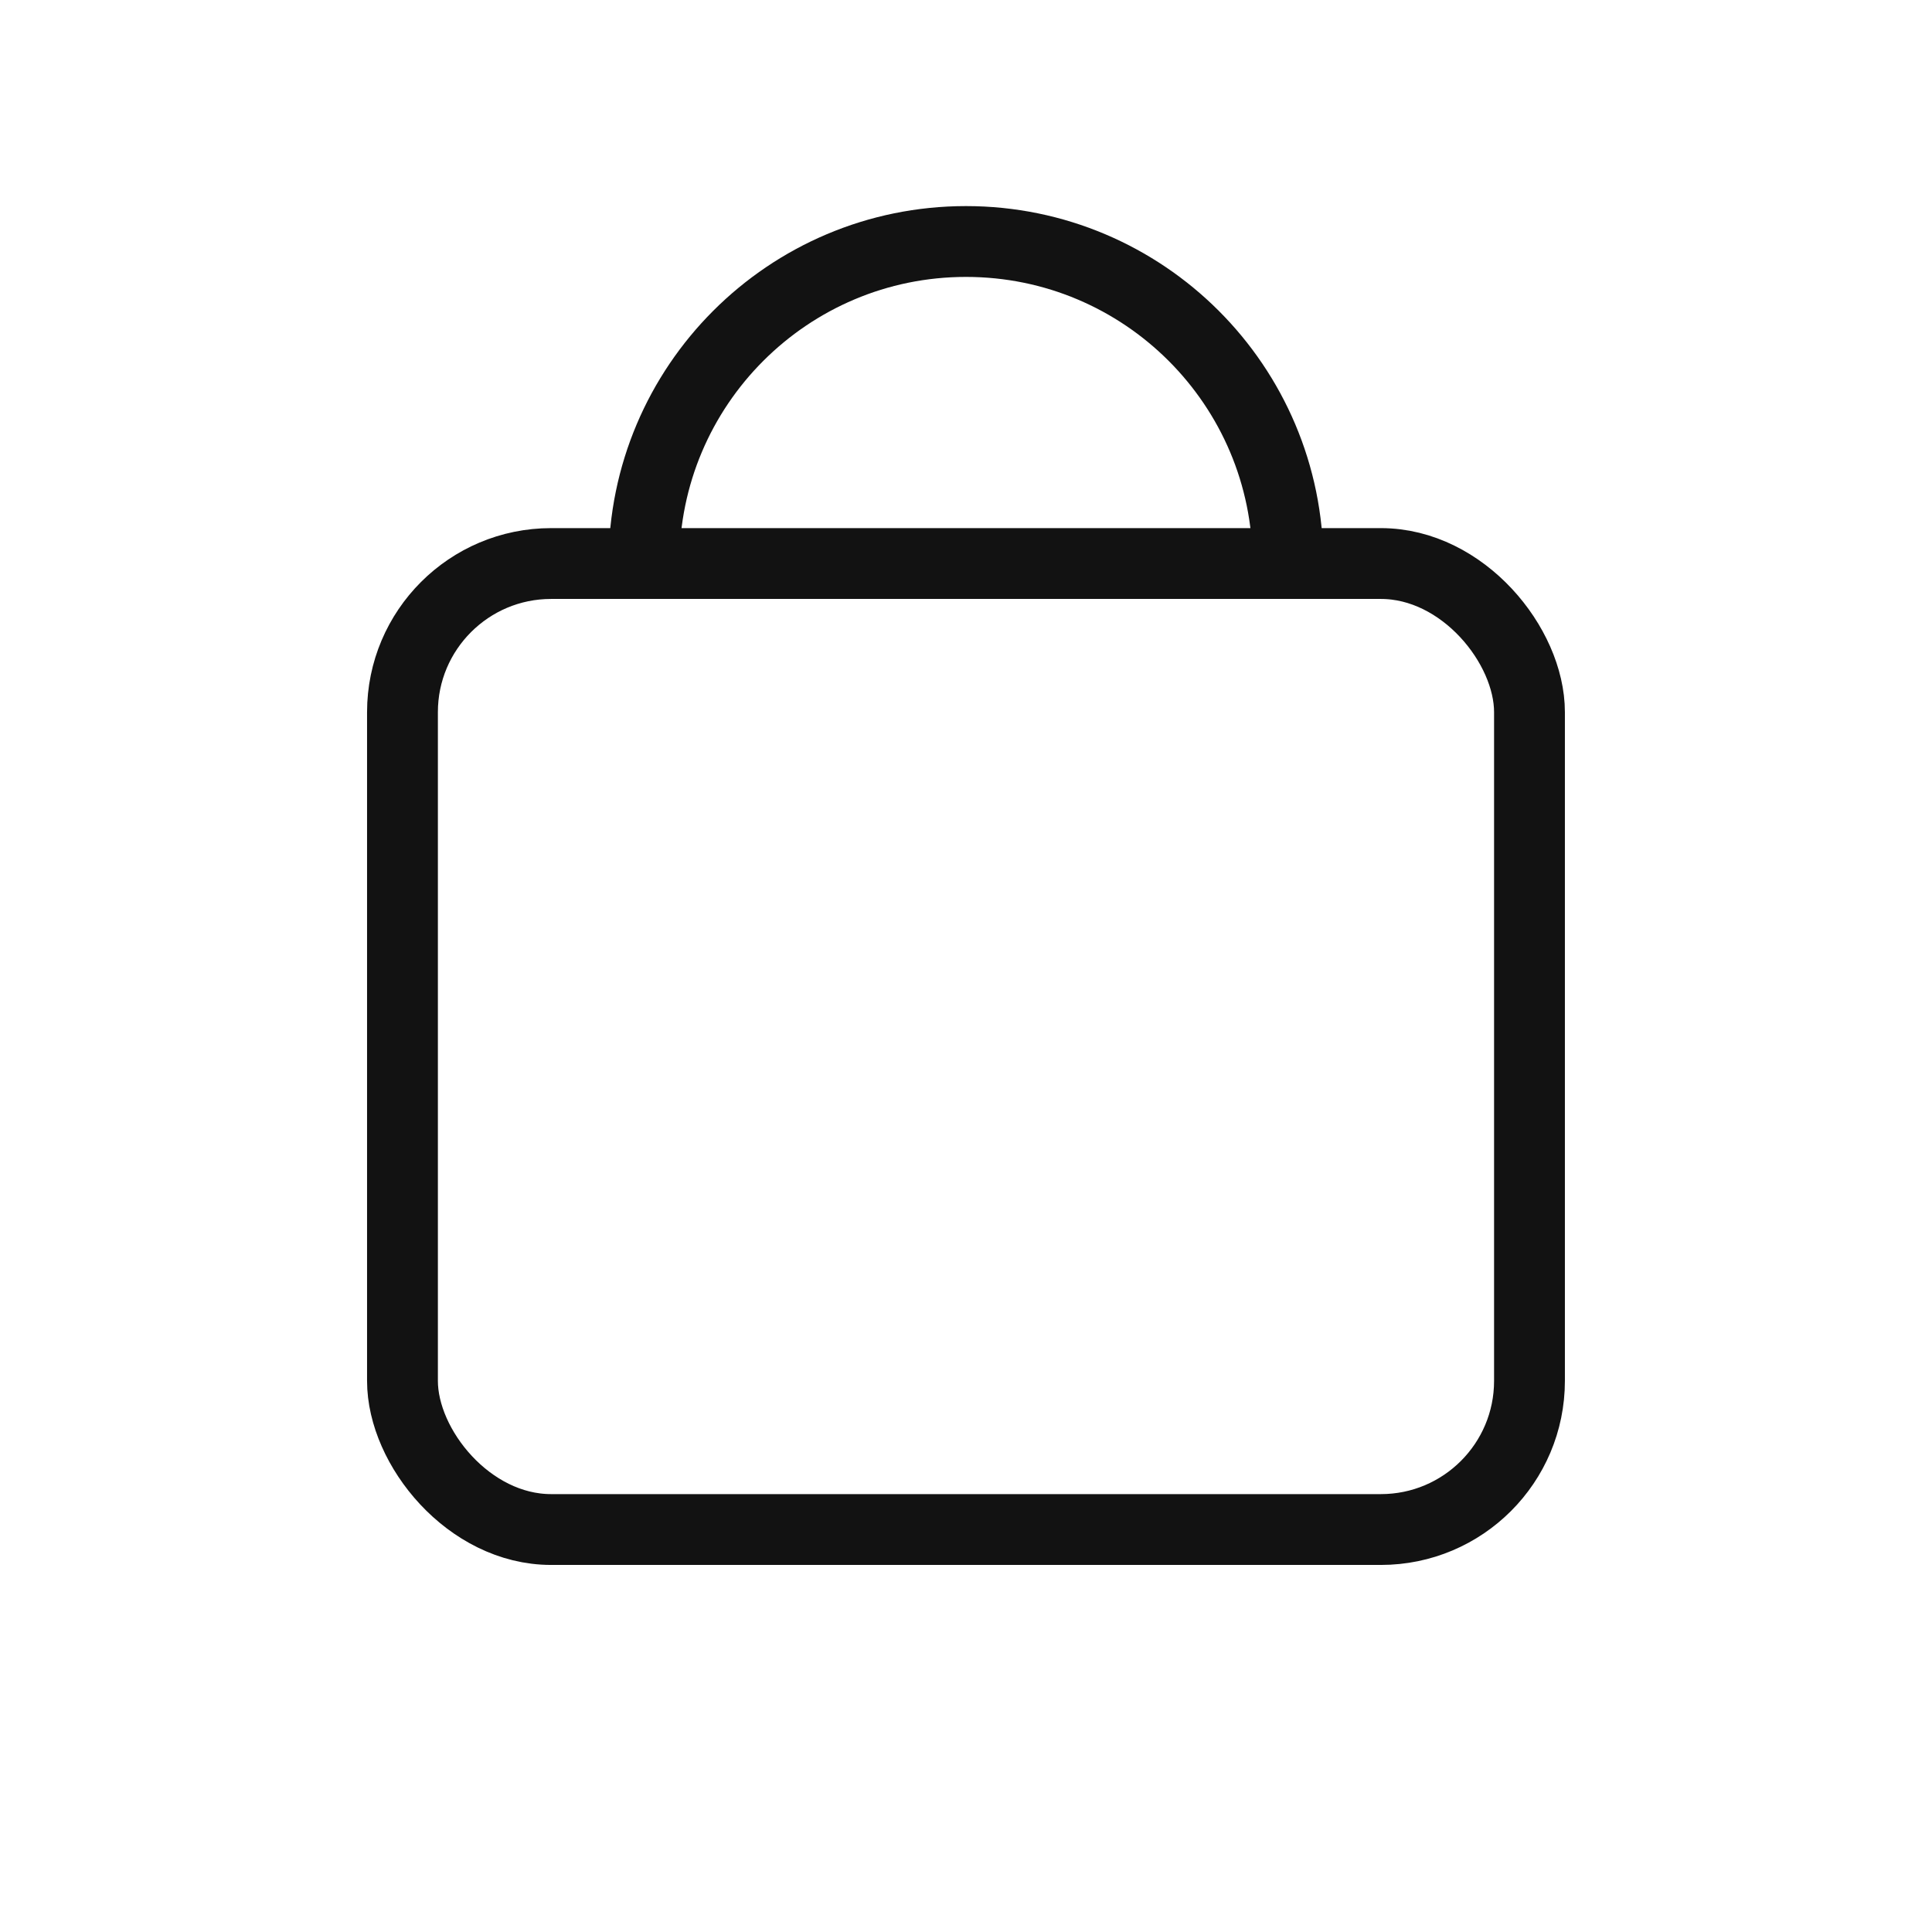
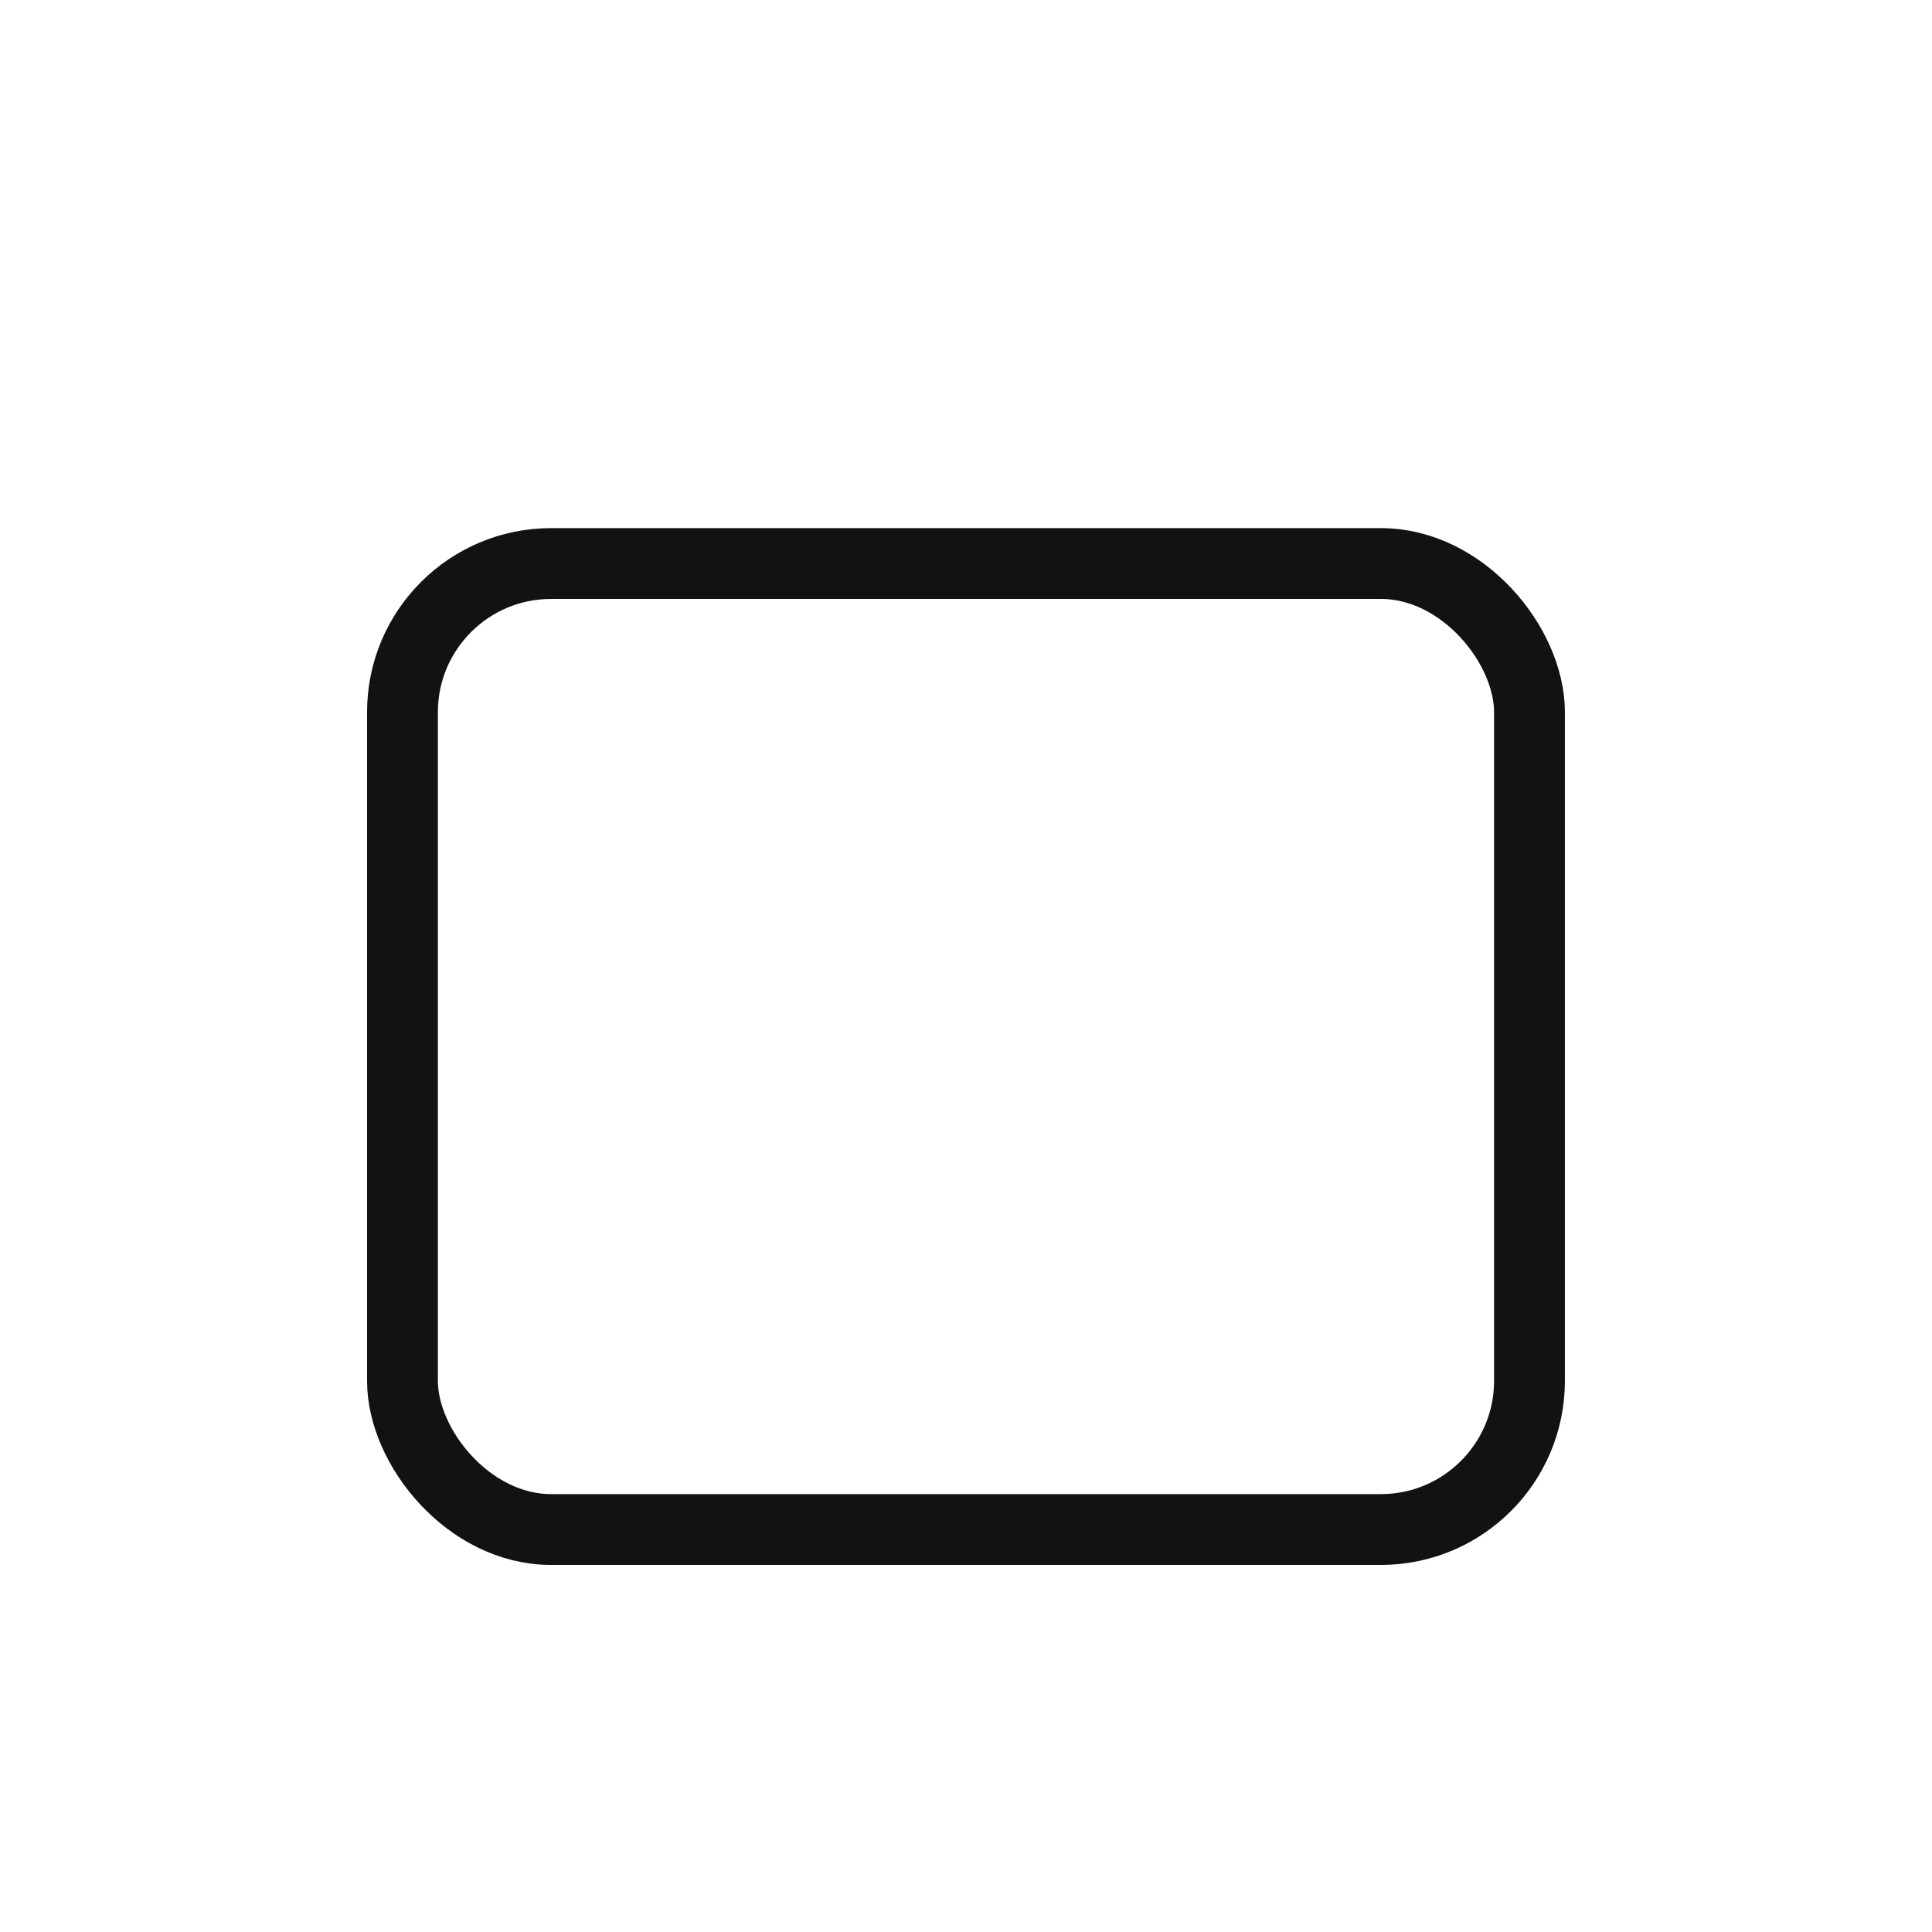
<svg xmlns="http://www.w3.org/2000/svg" width="44" height="44" viewBox="0 0 44 44" fill="none">
  <g id="bag">
    <rect id="Rectangle 2" x="9.166" y="12.834" width="25.667" height="22" rx="3.385" stroke="#121212" stroke-width="1.613" stroke-linecap="round" stroke-linejoin="round" />
-     <path id="Rectangle 2_2" d="M14.666 12.833C14.666 8.783 17.95 5.5 22 5.5C26.05 5.5 29.333 8.783 29.333 12.833" stroke="#121212" stroke-width="1.613" stroke-linecap="round" stroke-linejoin="round" />
  </g>
</svg>